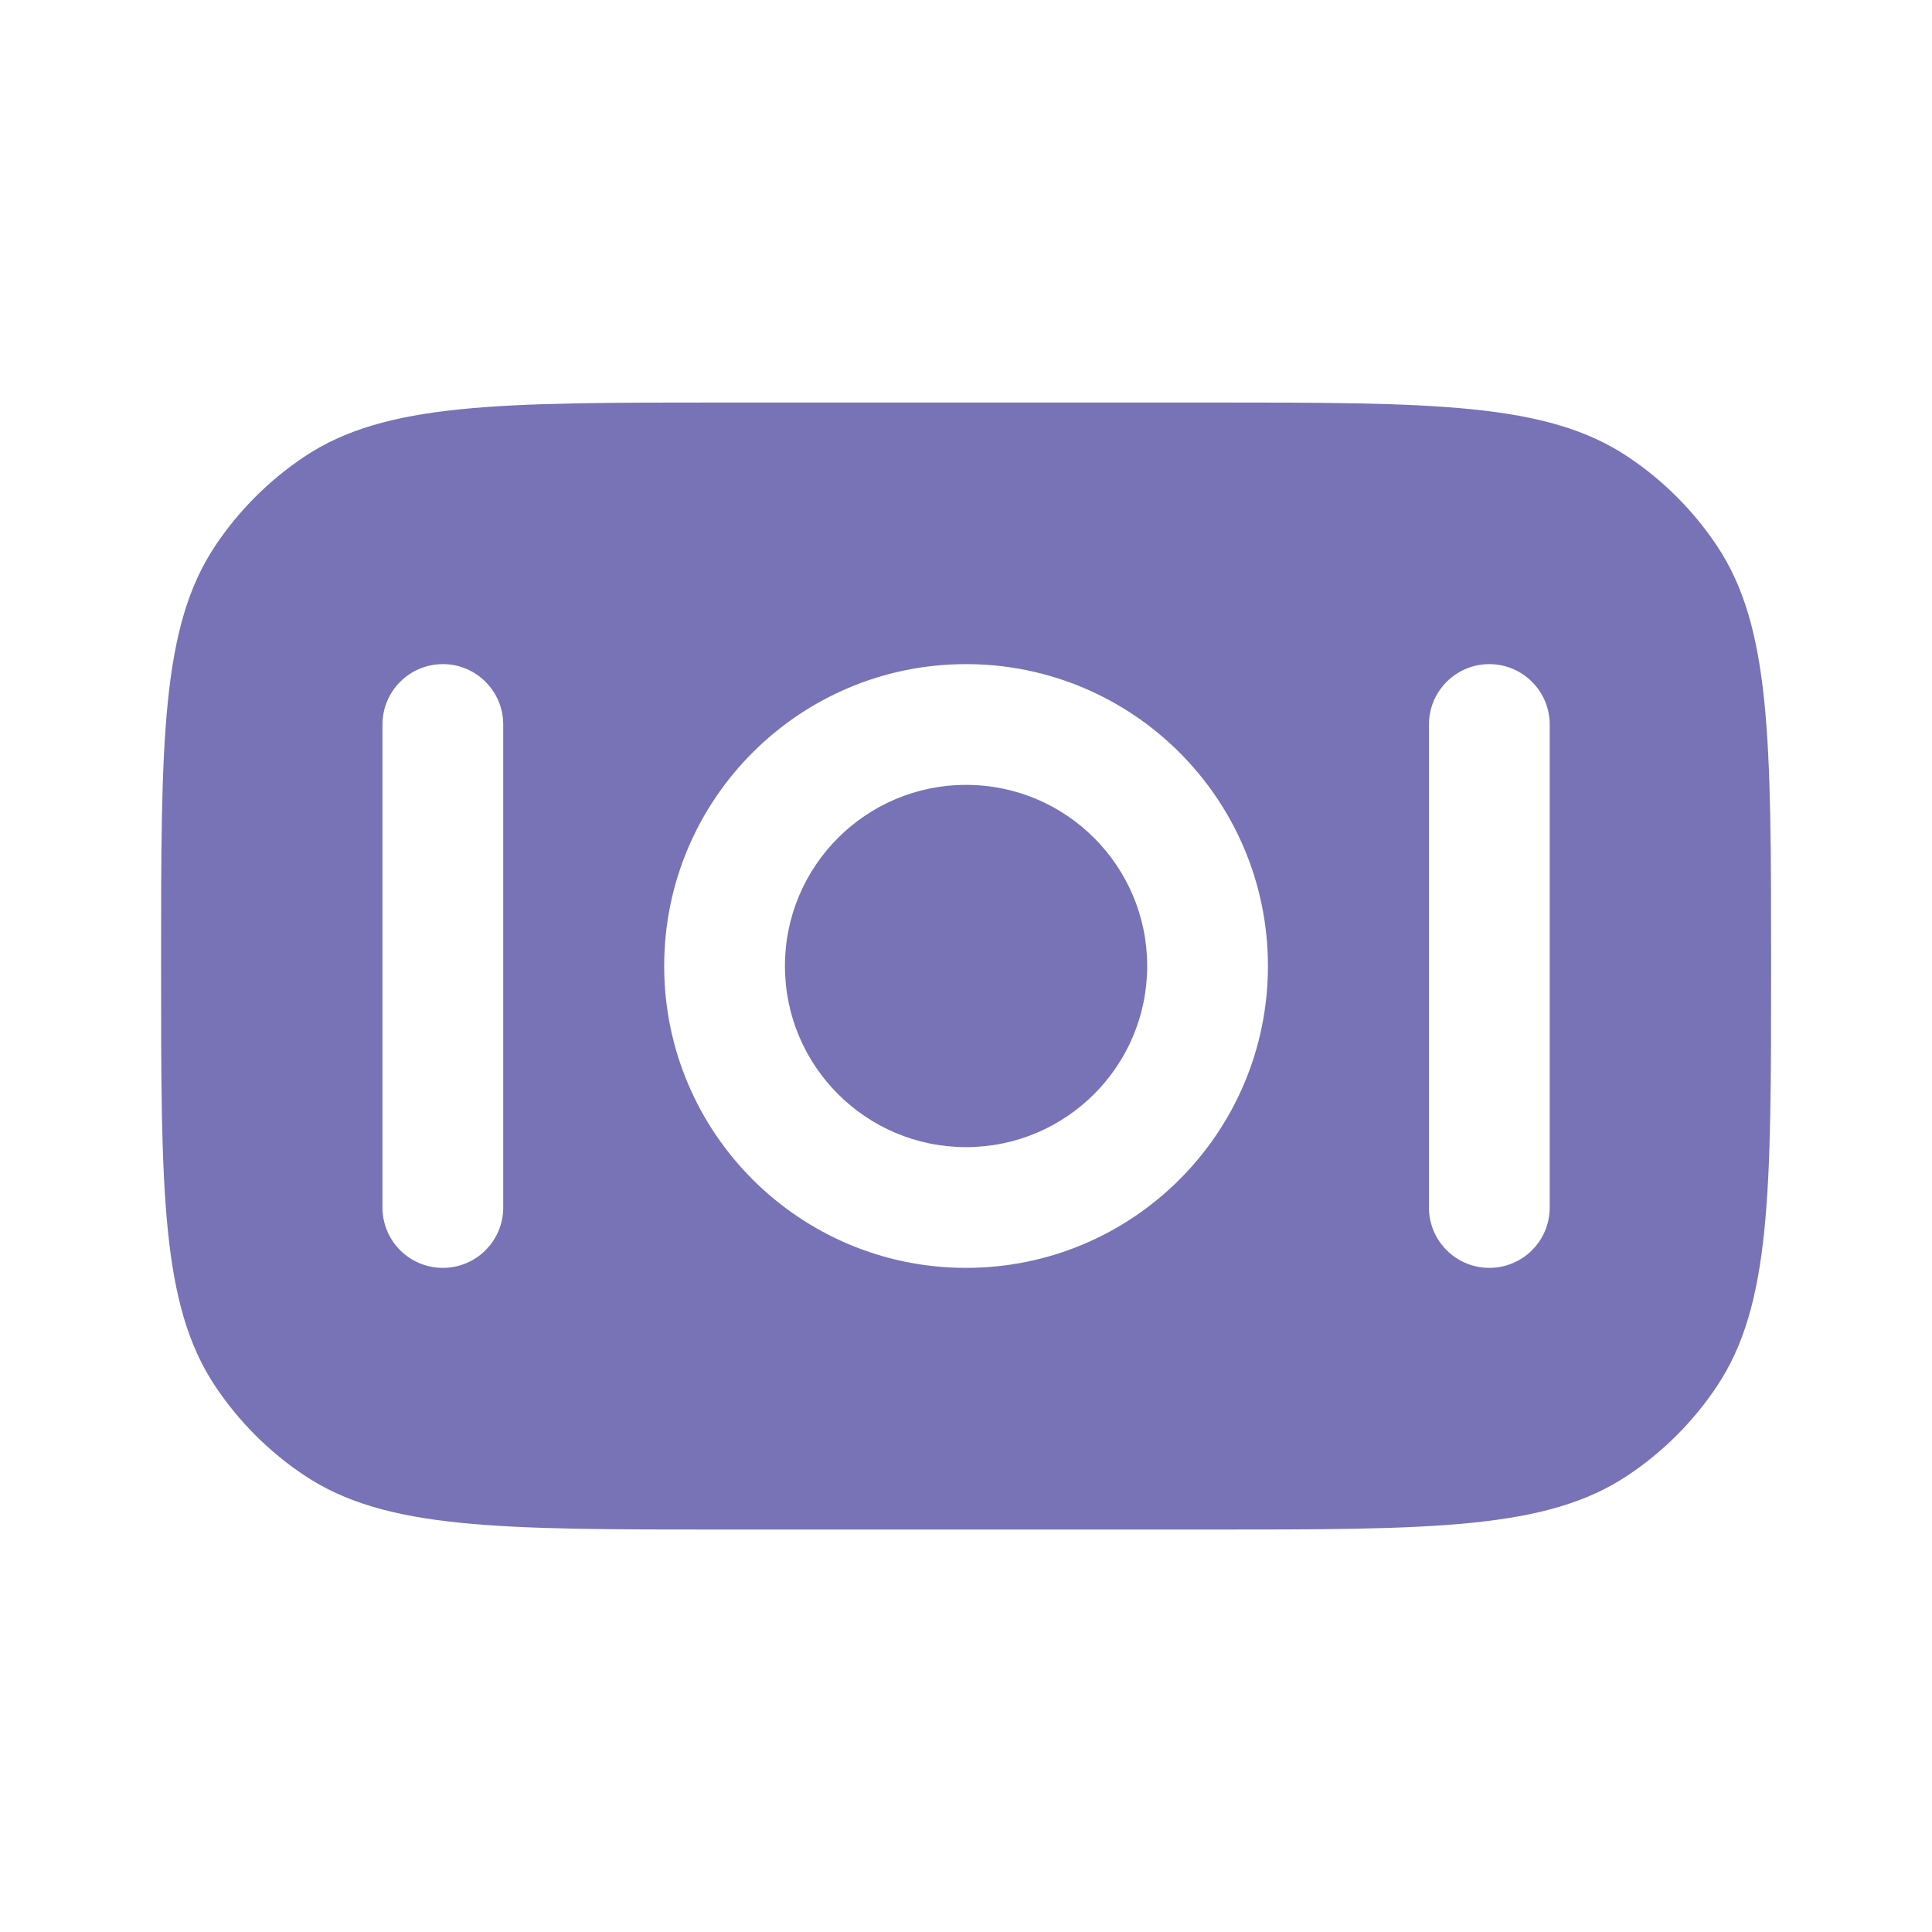
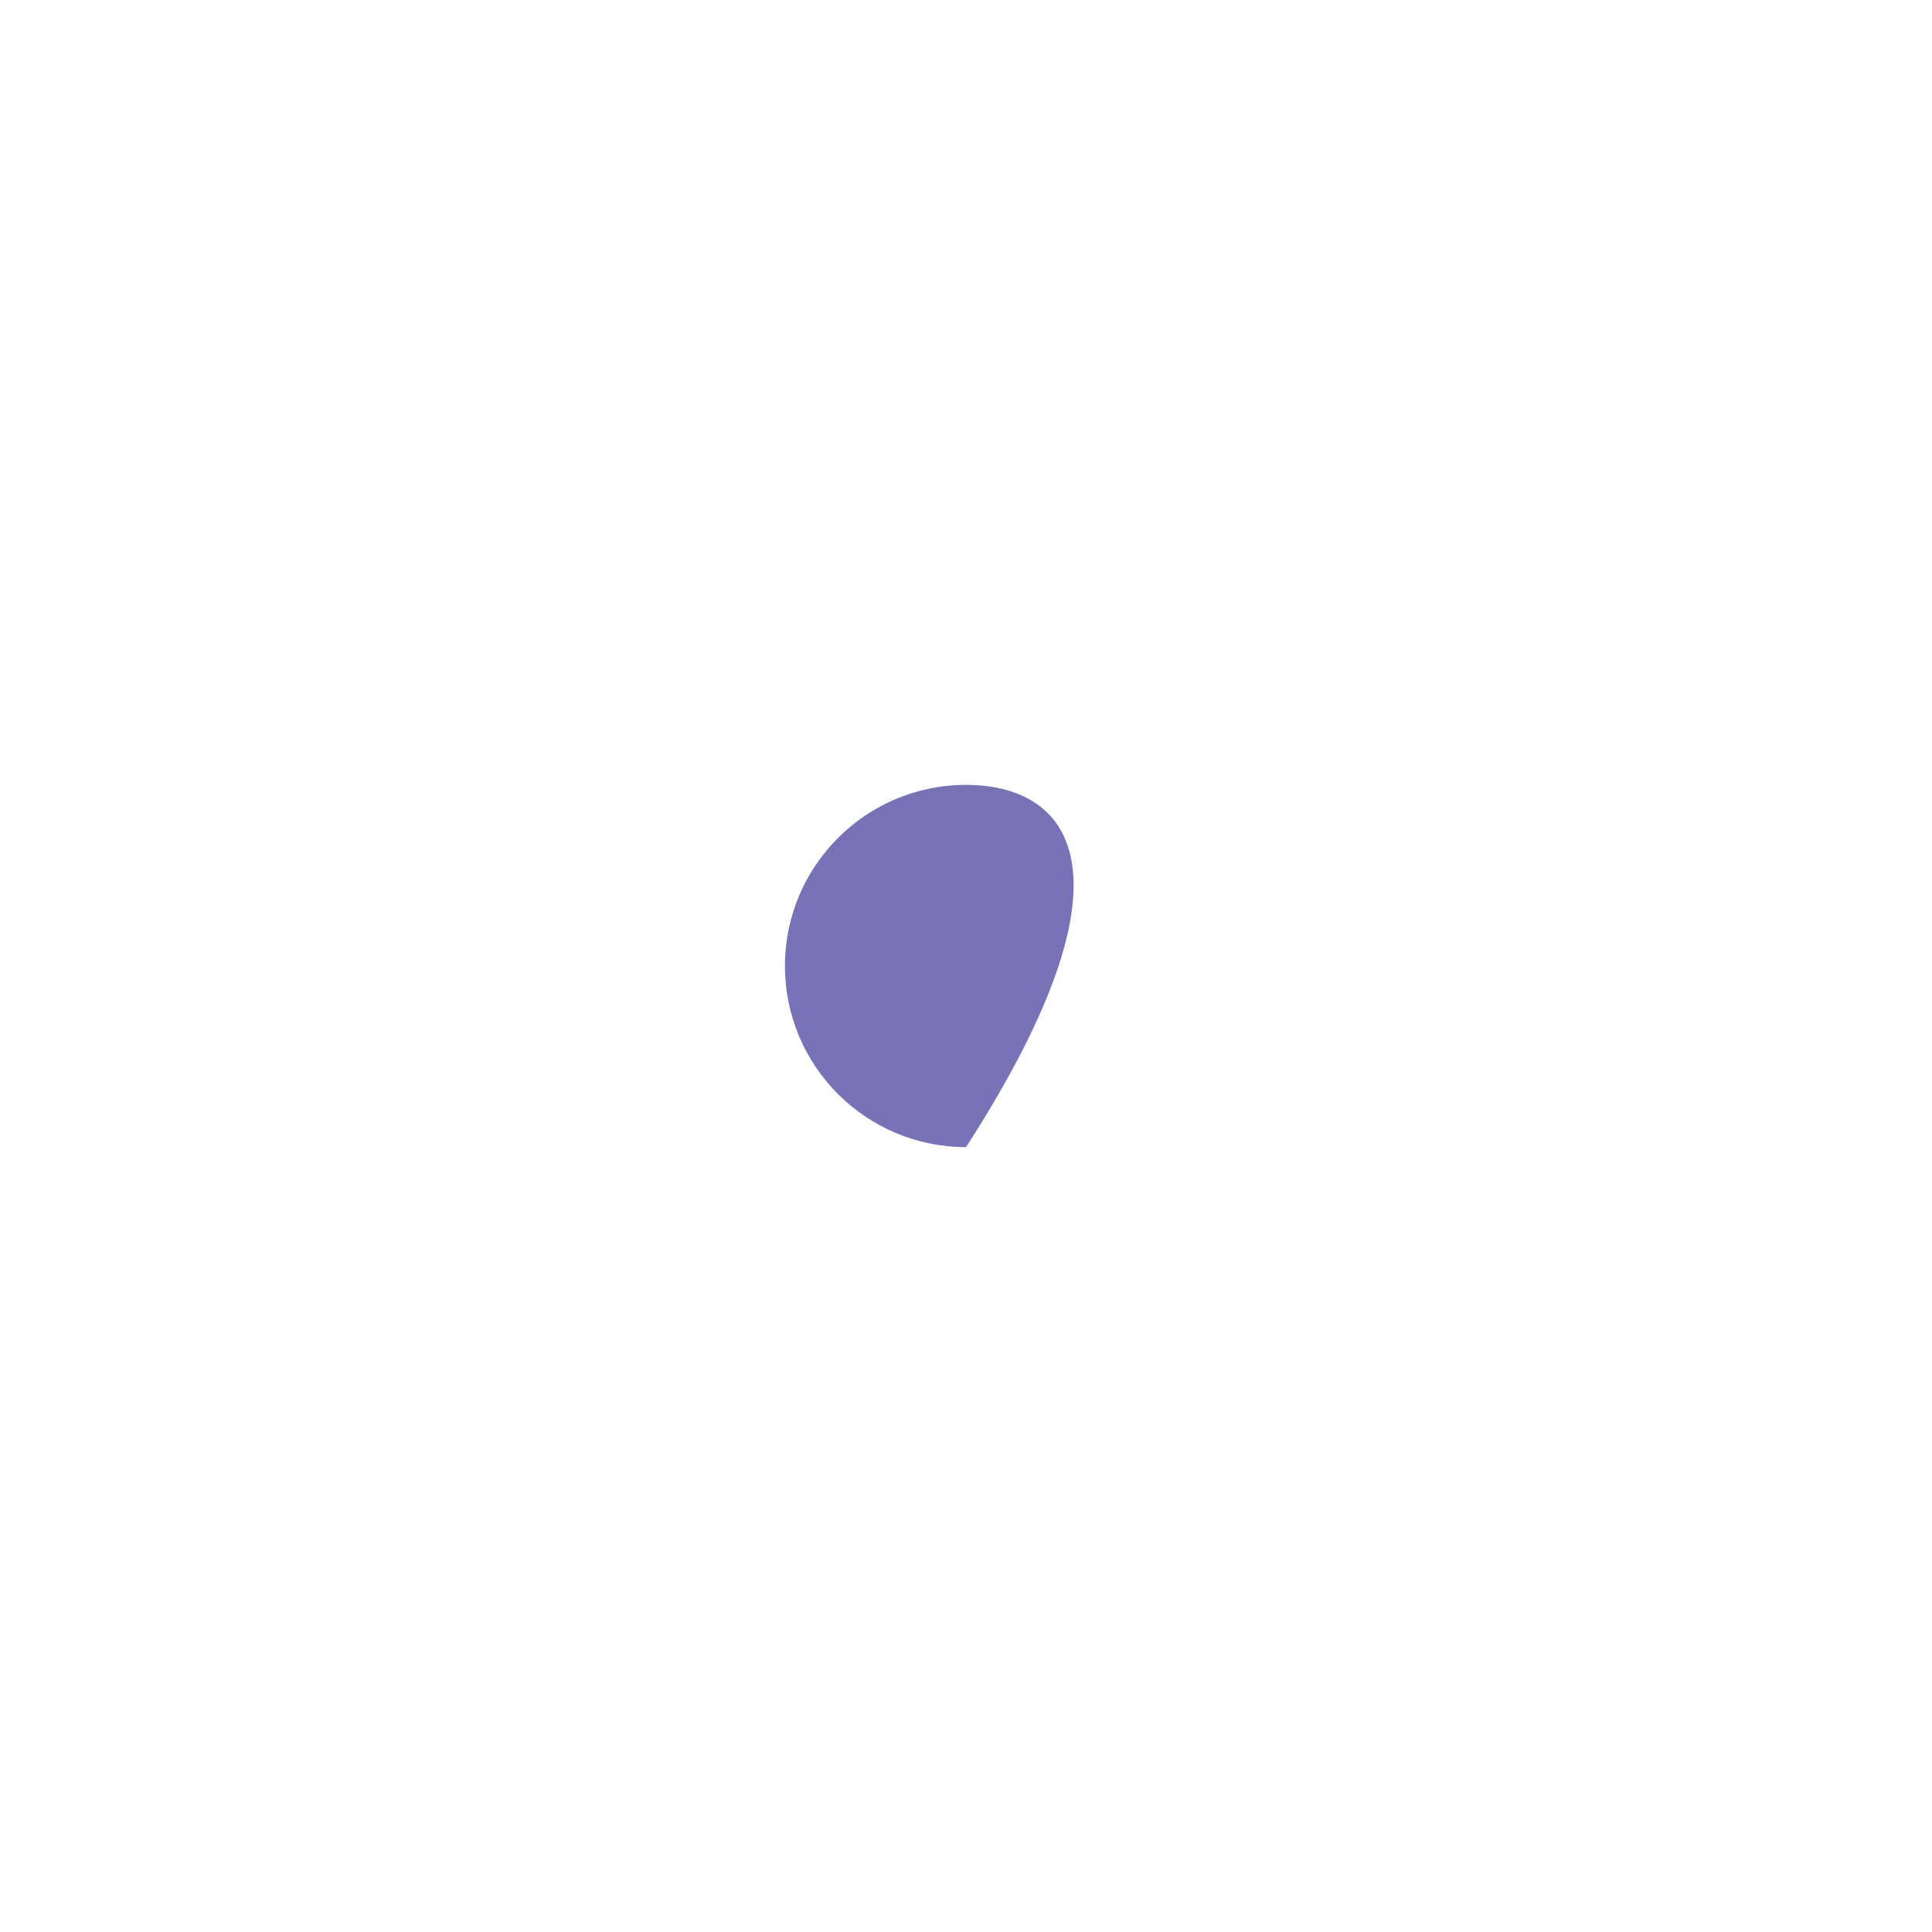
<svg xmlns="http://www.w3.org/2000/svg" width="32" height="32" viewBox="0 0 32 32" fill="none">
-   <path d="M13.001 16C13.001 17.657 14.344 19 16.001 19C17.658 19 19.001 17.657 19.001 16C19.001 14.344 17.658 13 16.001 13C14.344 13 13.001 14.344 13.001 16Z" fill="#635FAB" fill-opacity="0.87" />
-   <path fill-rule="evenodd" clip-rule="evenodd" d="M5.038 24.435C6.383 25.334 8.256 25.334 12.001 25.334L20.001 25.334C23.747 25.334 25.619 25.334 26.964 24.435C27.547 24.046 28.047 23.546 28.436 22.963C29.335 21.618 29.335 19.746 29.335 16C29.335 12.255 29.335 10.383 28.436 9.037C28.047 8.455 27.547 7.955 26.964 7.566C25.619 6.667 23.747 6.667 20.001 6.667H12.001C8.256 6.667 6.383 6.667 5.038 7.566C4.456 7.955 3.956 8.455 3.567 9.037C2.668 10.383 2.668 12.255 2.668 16C2.668 19.746 2.668 21.618 3.567 22.963C3.956 23.546 4.456 24.046 5.038 24.435ZM16.001 21C13.24 21 11.001 18.762 11.001 16C11.001 13.239 13.24 11 16.001 11C18.763 11 21.001 13.239 21.001 16C21.001 18.762 18.763 21 16.001 21ZM7.335 21C6.782 21 6.335 20.553 6.335 20L6.335 12C6.335 11.448 6.782 11 7.335 11C7.887 11 8.335 11.448 8.335 12L8.335 20C8.335 20.553 7.887 21 7.335 21ZM23.668 20C23.668 20.553 24.116 21 24.668 21C25.22 21 25.668 20.553 25.668 20V12C25.668 11.448 25.22 11 24.668 11C24.116 11 23.668 11.448 23.668 12V20Z" fill="#635FAB" fill-opacity="0.87" />
+   <path d="M13.001 16C13.001 17.657 14.344 19 16.001 19C19.001 14.344 17.658 13 16.001 13C14.344 13 13.001 14.344 13.001 16Z" fill="#635FAB" fill-opacity="0.87" />
</svg>